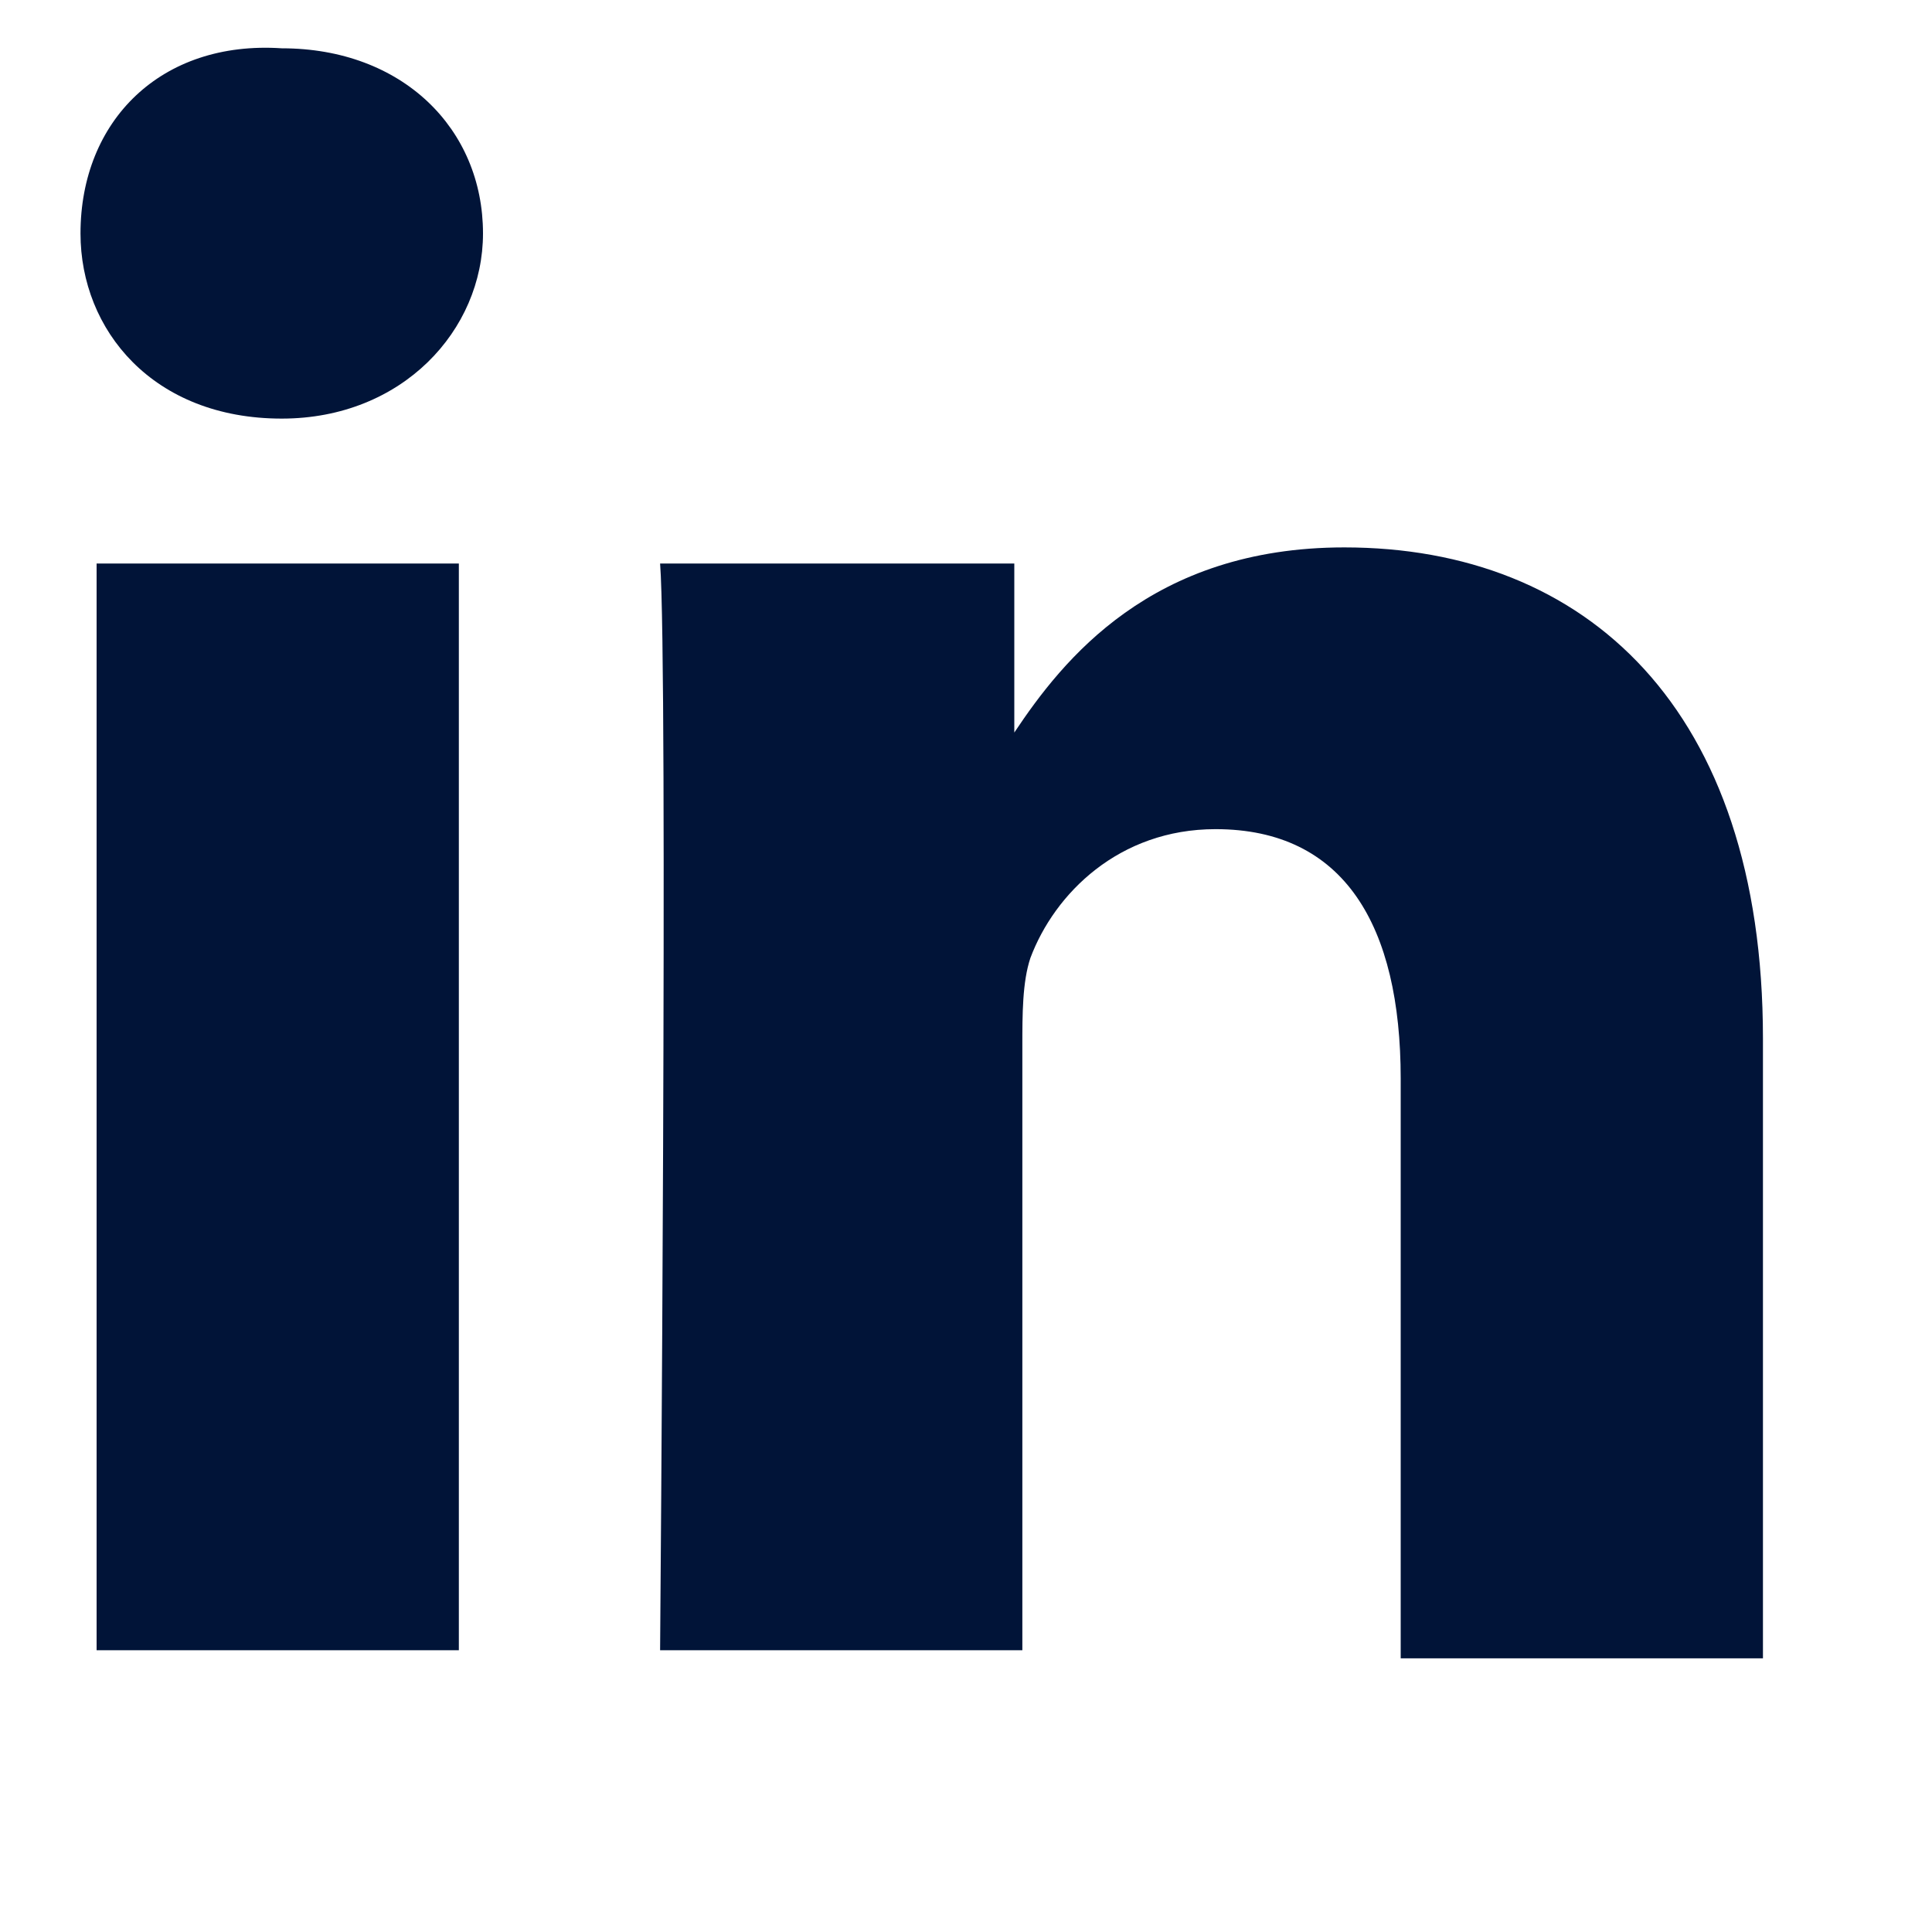
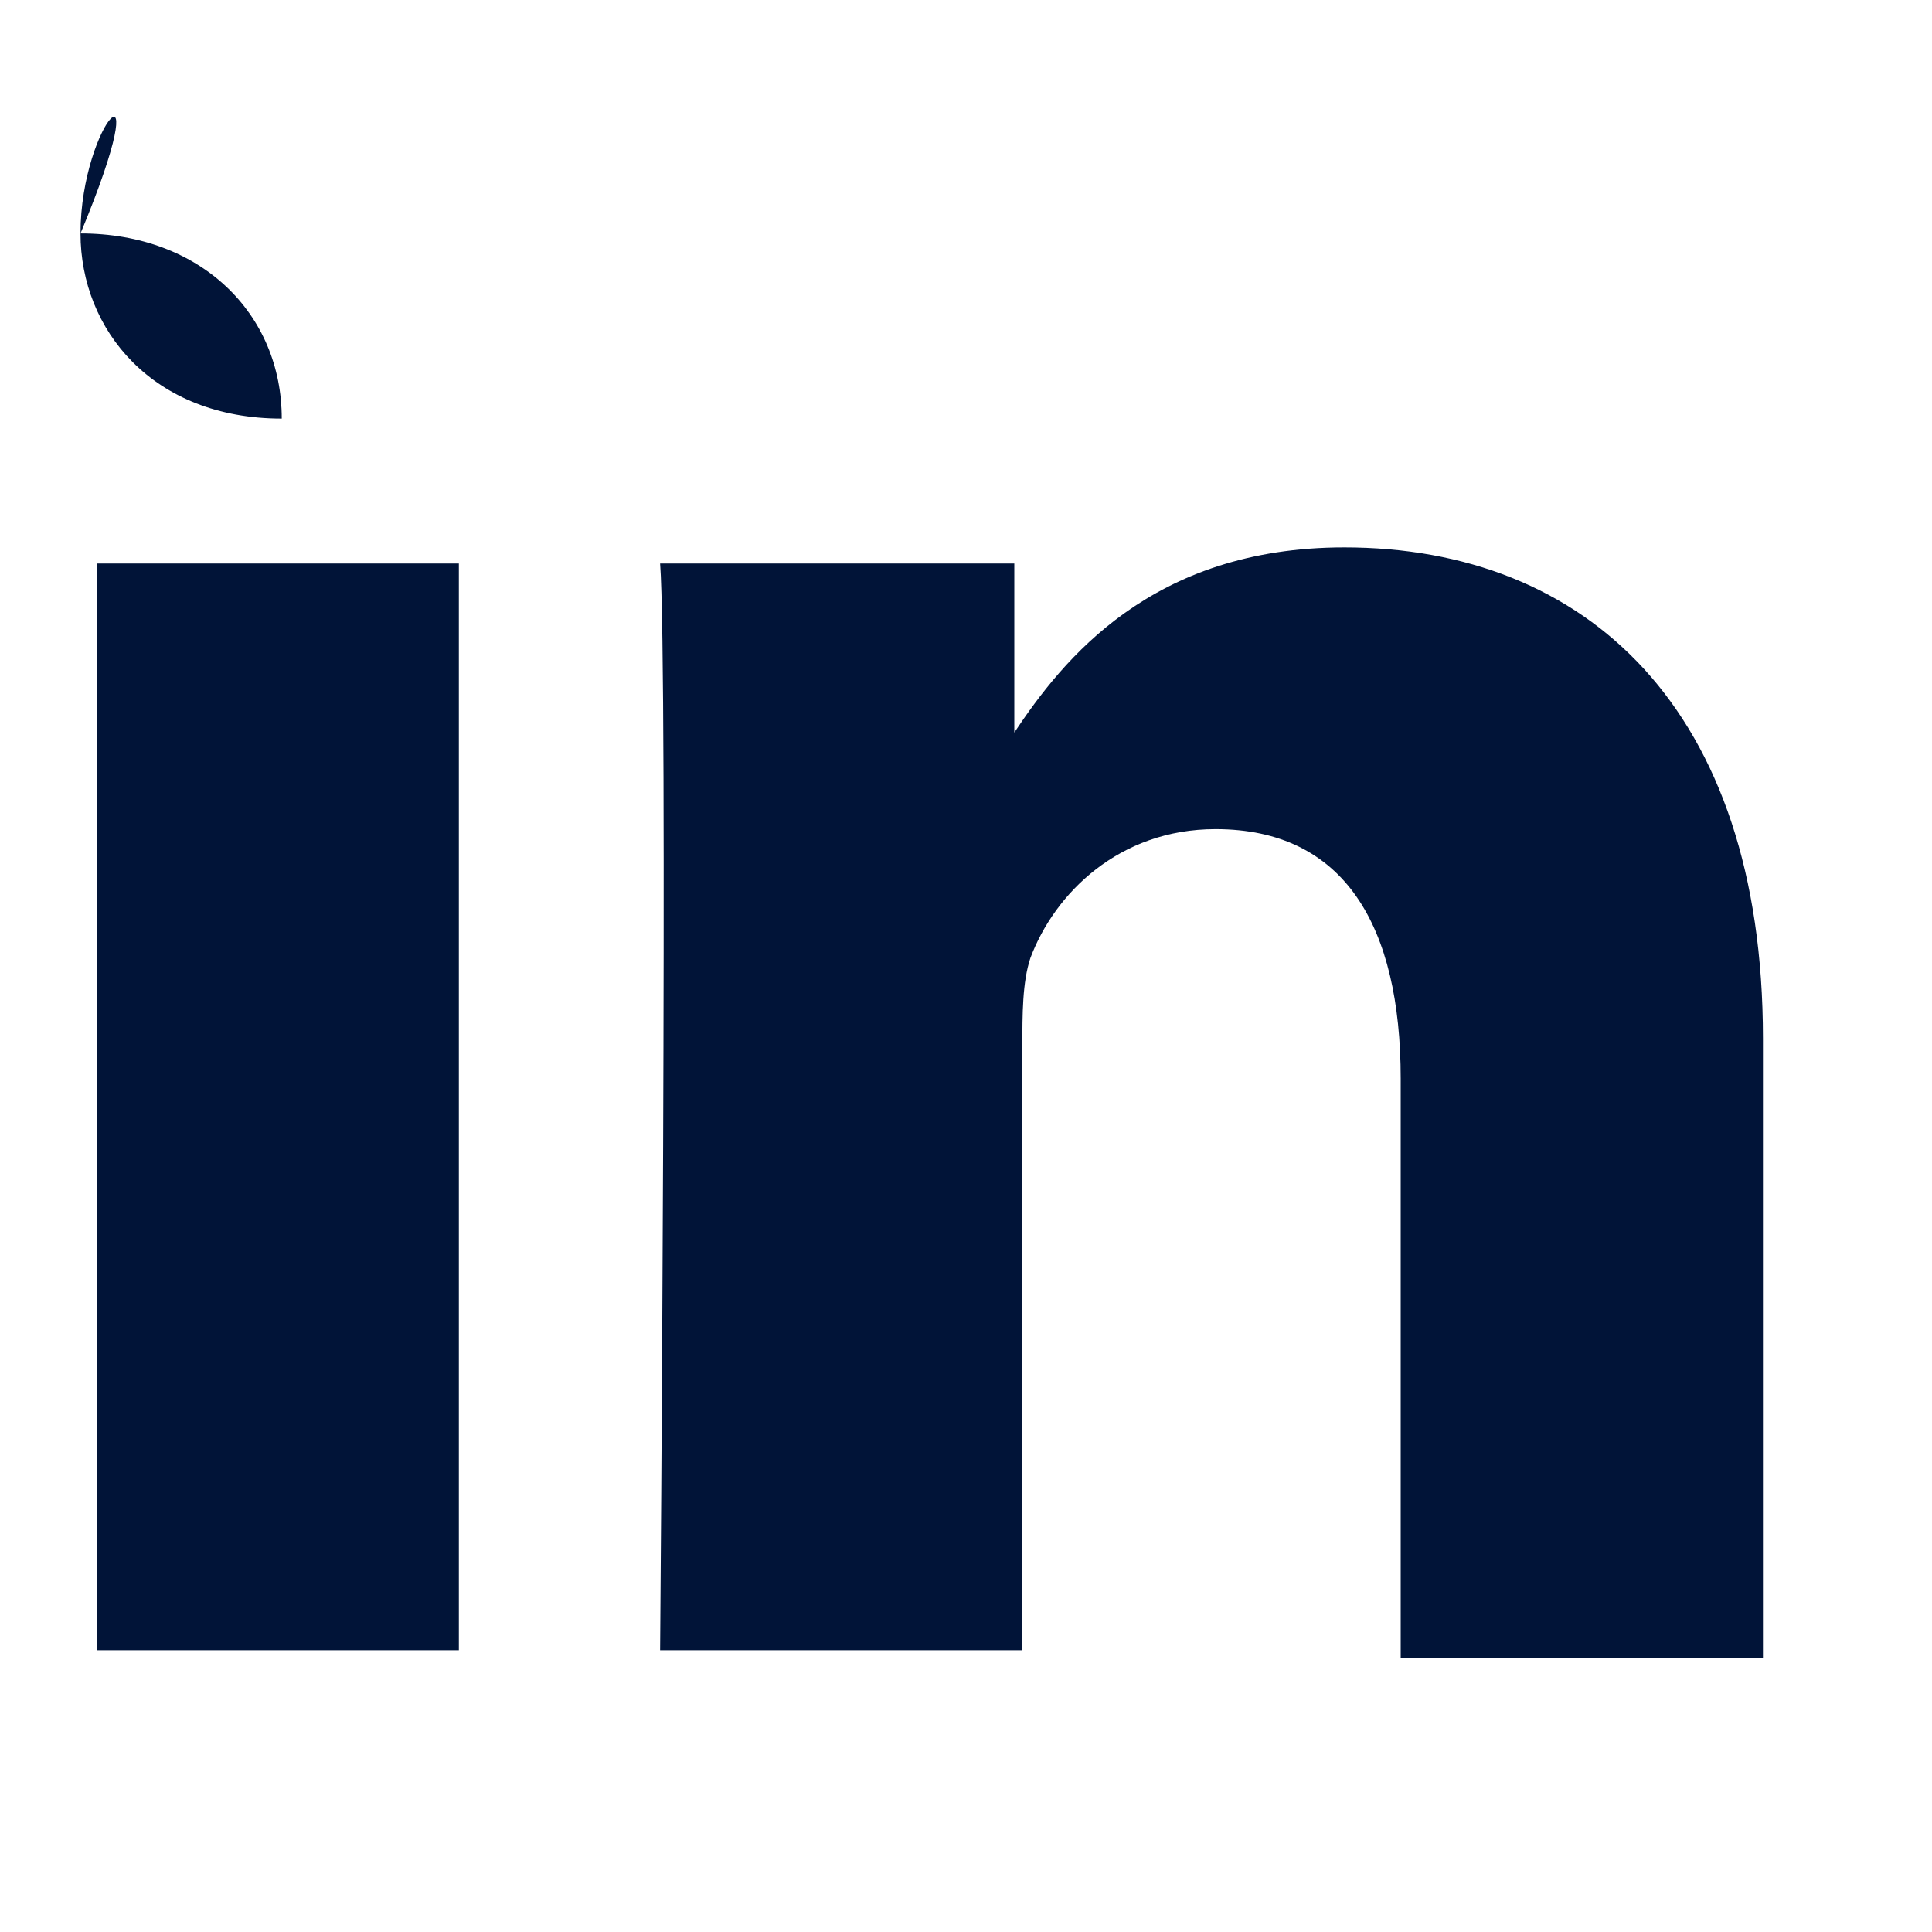
<svg xmlns="http://www.w3.org/2000/svg" version="1.1" id="Layer_1" x="0px" y="0px" viewBox="0 0 24 24" style="enable-background:new 0 0 24 24;" xml:space="preserve">
  <style type="text/css">
	.st0{fill-rule:evenodd;clip-rule:evenodd;fill:#011438;}
</style>
-   <path class="st0" d="M5.7,20.5V7H1.2v13.5H5.7z M3.5,5.2C5,5.2,6,4.1,6,2.9c0-1.3-1-2.3-2.5-2.3C2,0.5,1,1.5,1,2.9  C1,4.1,1.9,5.2,3.5,5.2L3.5,5.2L3.5,5.2z M8.2,20.5h4.5V13c0-0.4,0-0.8,0.1-1.1c0.3-0.8,1.1-1.6,2.3-1.6c1.6,0,2.3,1.2,2.3,3.1v7.2  h4.5v-7.7c0-4.1-2.2-6.1-5.2-6.1c-2.4,0-3.5,1.4-4.1,2.3h0V7H8.2C8.3,8.3,8.2,20.5,8.2,20.5z" />
+   <path class="st0" d="M5.7,20.5V7H1.2v13.5H5.7z M3.5,5.2c0-1.3-1-2.3-2.5-2.3C2,0.5,1,1.5,1,2.9  C1,4.1,1.9,5.2,3.5,5.2L3.5,5.2L3.5,5.2z M8.2,20.5h4.5V13c0-0.4,0-0.8,0.1-1.1c0.3-0.8,1.1-1.6,2.3-1.6c1.6,0,2.3,1.2,2.3,3.1v7.2  h4.5v-7.7c0-4.1-2.2-6.1-5.2-6.1c-2.4,0-3.5,1.4-4.1,2.3h0V7H8.2C8.3,8.3,8.2,20.5,8.2,20.5z" />
</svg>